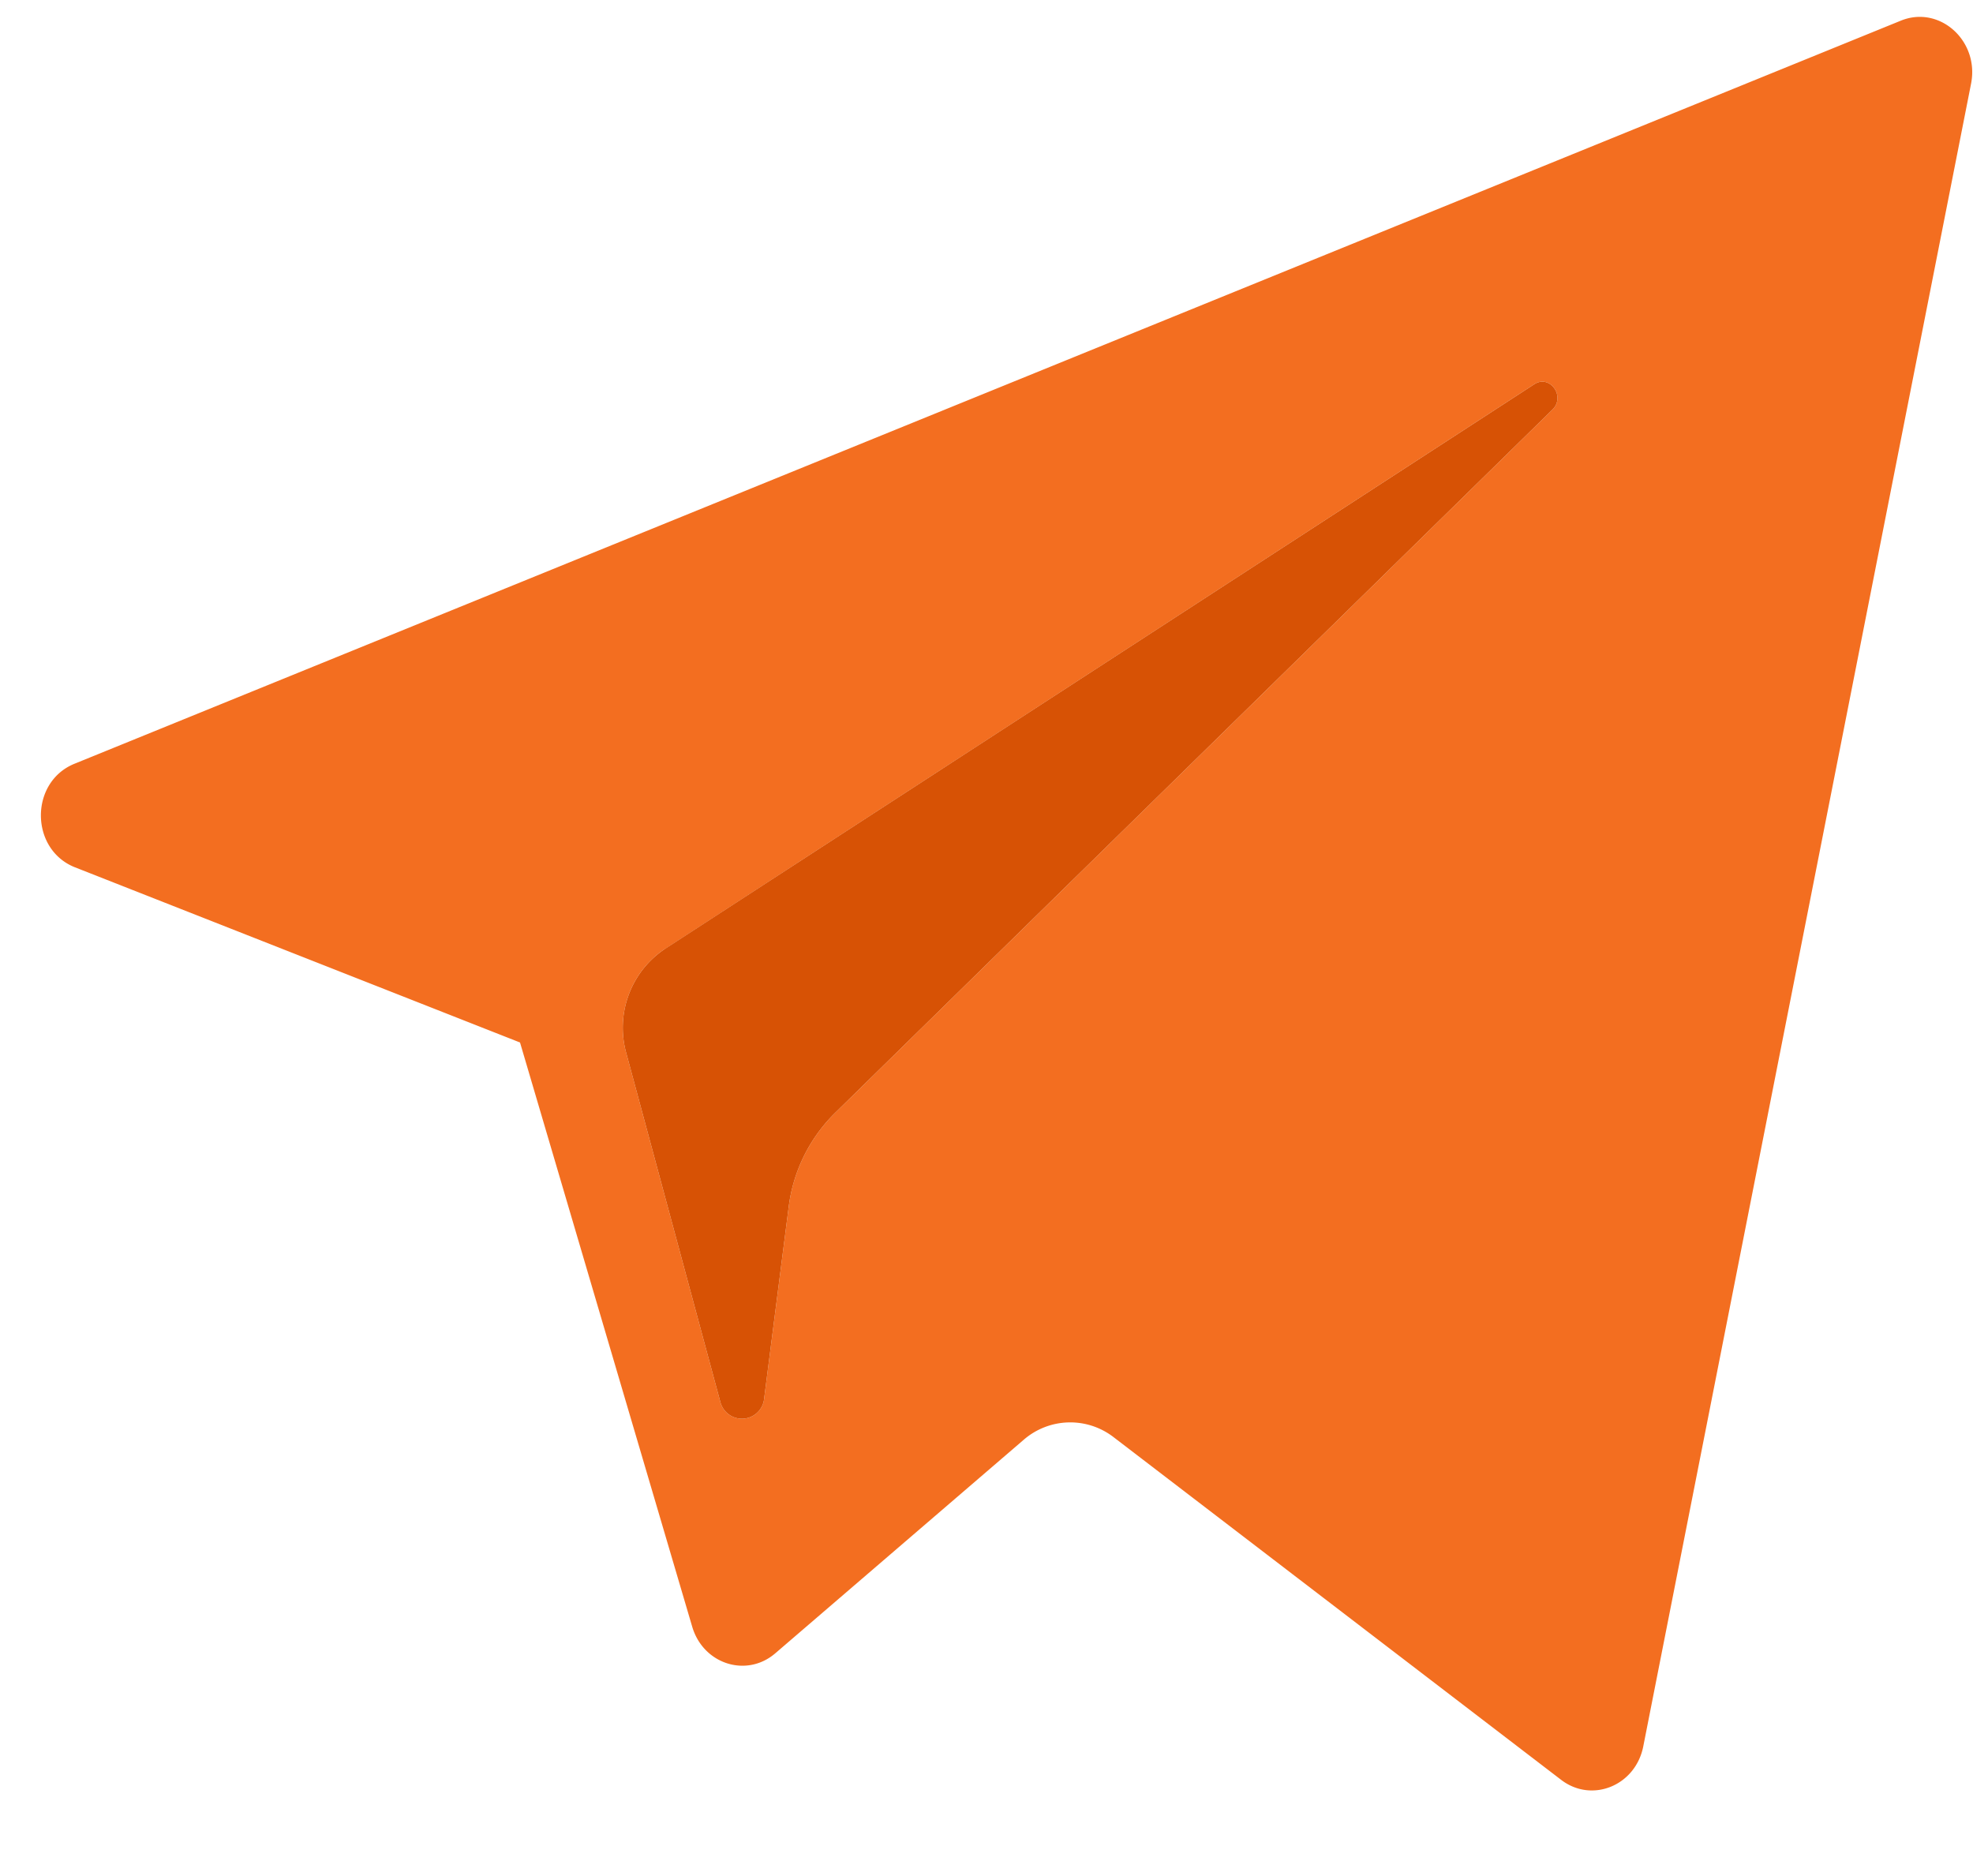
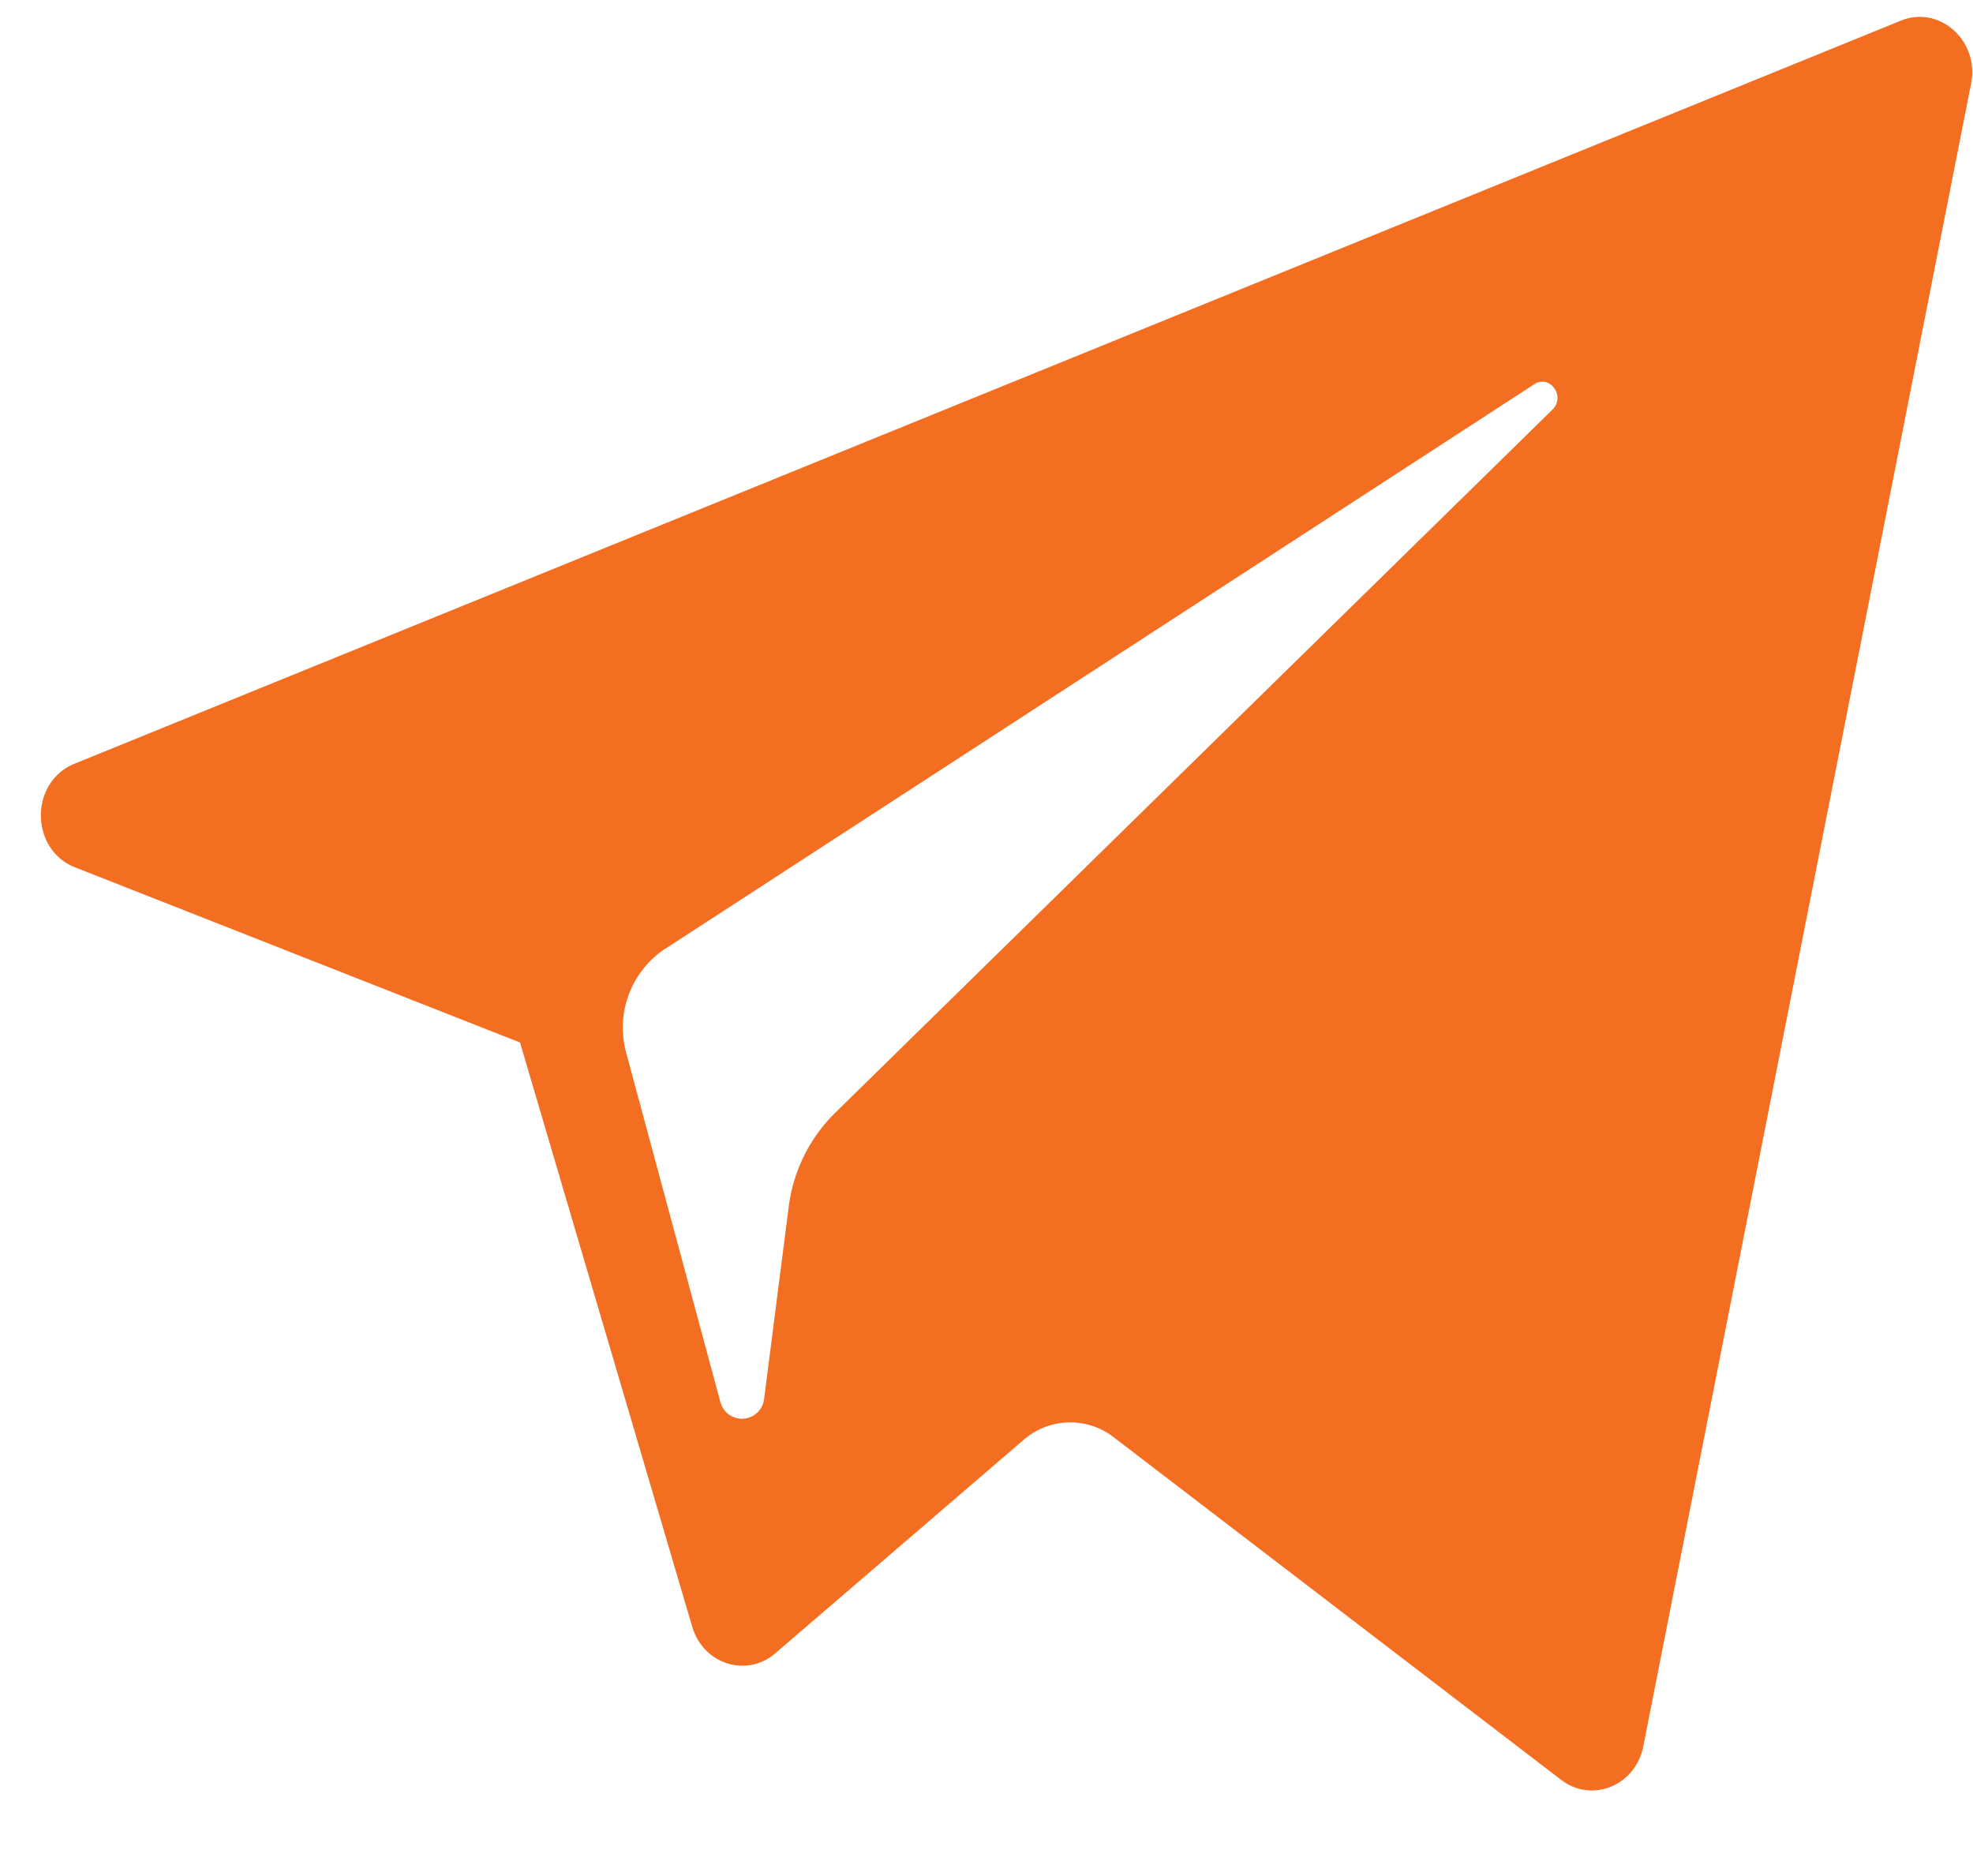
<svg xmlns="http://www.w3.org/2000/svg" class="icon" width="48px" height="45.64px" viewBox="0 0 1077 1024" version="1.1">
  <path d="M40.96 473.411l242.904 95.609 93.992 318.895c6.036 20.48 29.75 28.025 45.433 14.444l135.437-116.413a38.75 38.75 0 0 1 49.206-1.455l244.251 187.015c16.815 12.881 40.637 3.18 44.84-18.324l178.931-907.587c4.581-23.39-17.246-42.954-38.373-34.331L40.637 416.876c-24.576 10.024-24.36 46.781 0.323 56.536z m321.752 44.733l474.813-308.44c8.515-5.497 17.246 6.683 9.917 13.851l-391.815 384.108a87.309 87.309 0 0 0-25.115 51.2l-13.366 104.34a12.18 12.18 0 0 1-23.983 1.832l-51.308-190.248a51.739 51.739 0 0 1 20.857-56.697z" fill="#F36E20" />
-   <path d="M362.712 518.09l474.813-308.386c8.515-5.497 17.246 6.683 9.917 13.851l-391.815 384.108a87.309 87.309 0 0 0-25.115 51.2l-13.366 104.34a12.18 12.18 0 0 1-23.983 1.832l-51.308-190.248a51.739 51.739 0 0 1 20.857-56.697z" fill="#D75205" />
</svg>